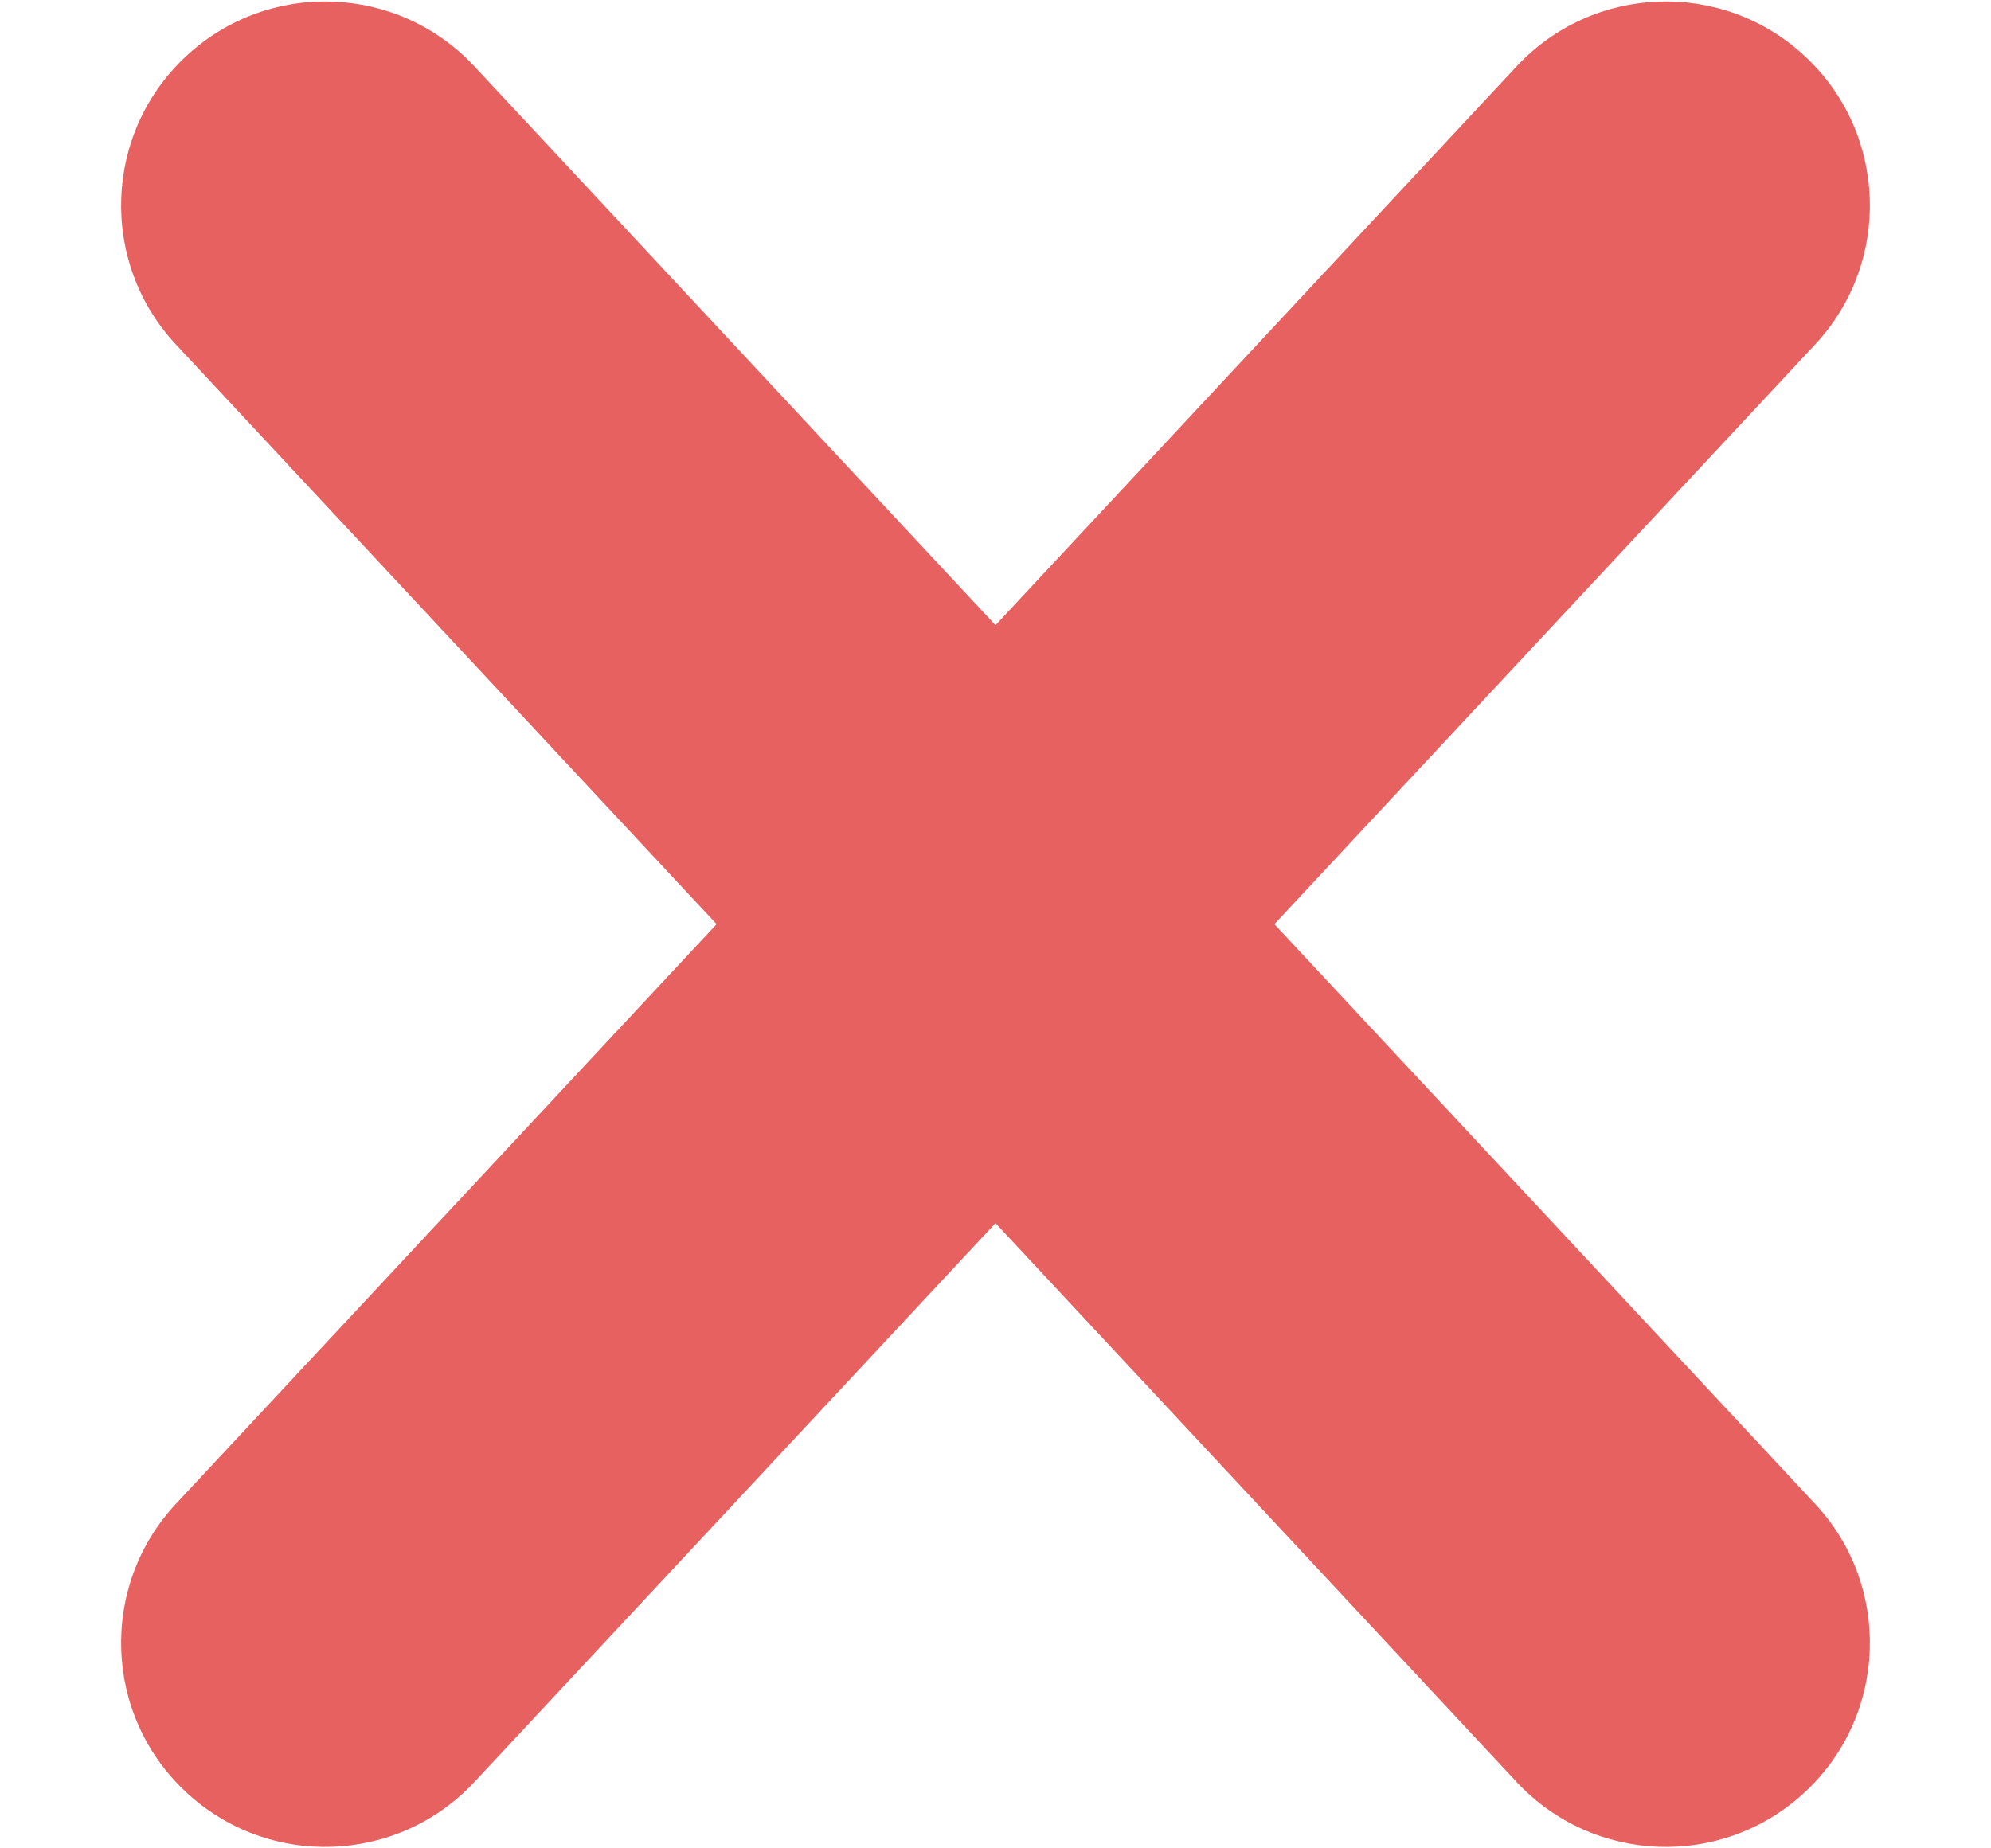
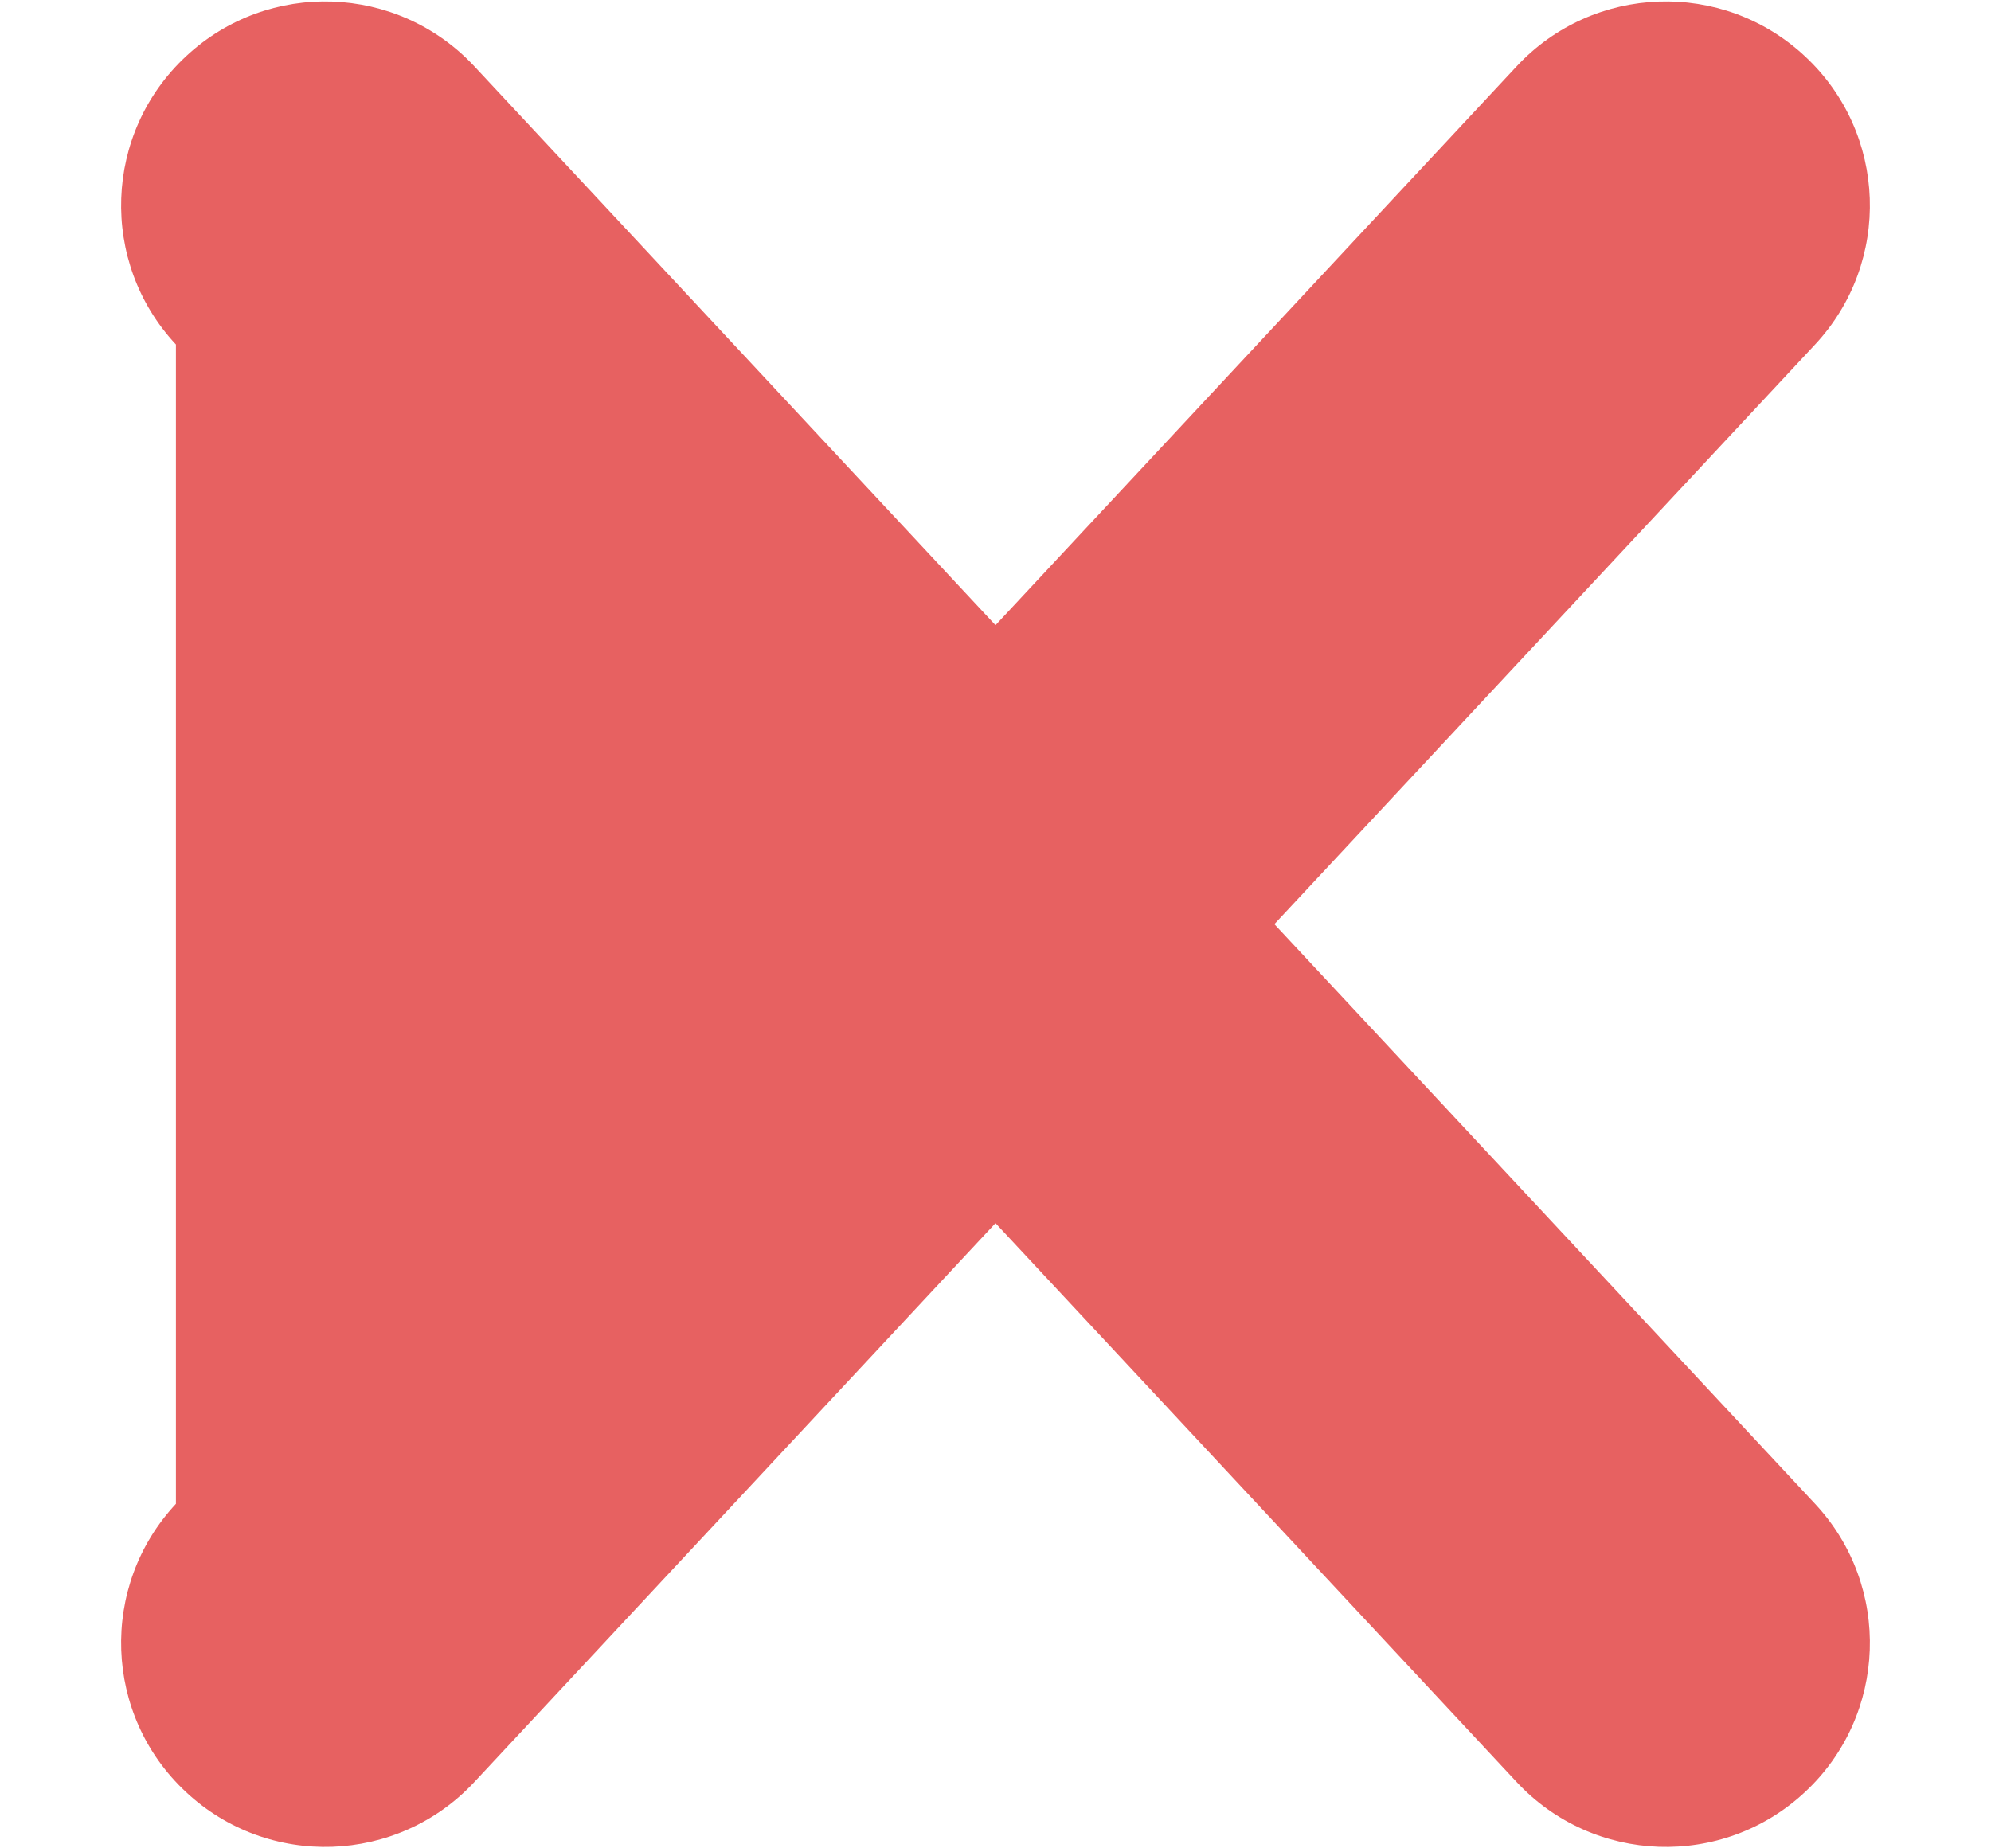
<svg xmlns="http://www.w3.org/2000/svg" width="14px" height="13px" viewBox="0 0 14 13" version="1.1">
  <title>icon-x</title>
  <desc>Created with Sketch.</desc>
  <defs />
  <g id="XG-compare-1u" stroke="none" stroke-width="1" fill="none" fill-rule="evenodd">
    <g id="xg-compare-1u-selected" transform="translate(-906, -2756)" fill="#E76161">
-       <path d="M913,2760.397 L916.665,2756.466 C917.205,2755.887 918.113,2755.855 918.692,2756.396 C919.272,2756.936 919.303,2757.844 918.763,2758.423 L914.961,2762.5 L918.763,2766.577 C919.303,2767.156 919.272,2768.064 918.692,2768.604 C918.113,2769.145 917.205,2769.113 916.665,2768.534 L913,2764.603 L909.335,2768.534 C908.795,2769.113 907.887,2769.145 907.308,2768.604 C906.728,2768.064 906.697,2767.156 907.237,2766.577 L911.039,2762.5 L907.237,2758.423 C906.697,2757.844 906.728,2756.936 907.308,2756.396 C907.887,2755.855 908.795,2755.887 909.335,2756.466 L913,2760.397 Z" id="icon-x" />
+       <path d="M913,2760.397 L916.665,2756.466 C917.205,2755.887 918.113,2755.855 918.692,2756.396 C919.272,2756.936 919.303,2757.844 918.763,2758.423 L914.961,2762.5 L918.763,2766.577 C919.303,2767.156 919.272,2768.064 918.692,2768.604 C918.113,2769.145 917.205,2769.113 916.665,2768.534 L913,2764.603 L909.335,2768.534 C908.795,2769.113 907.887,2769.145 907.308,2768.604 C906.728,2768.064 906.697,2767.156 907.237,2766.577 L907.237,2758.423 C906.697,2757.844 906.728,2756.936 907.308,2756.396 C907.887,2755.855 908.795,2755.887 909.335,2756.466 L913,2760.397 Z" id="icon-x" />
    </g>
  </g>
</svg>